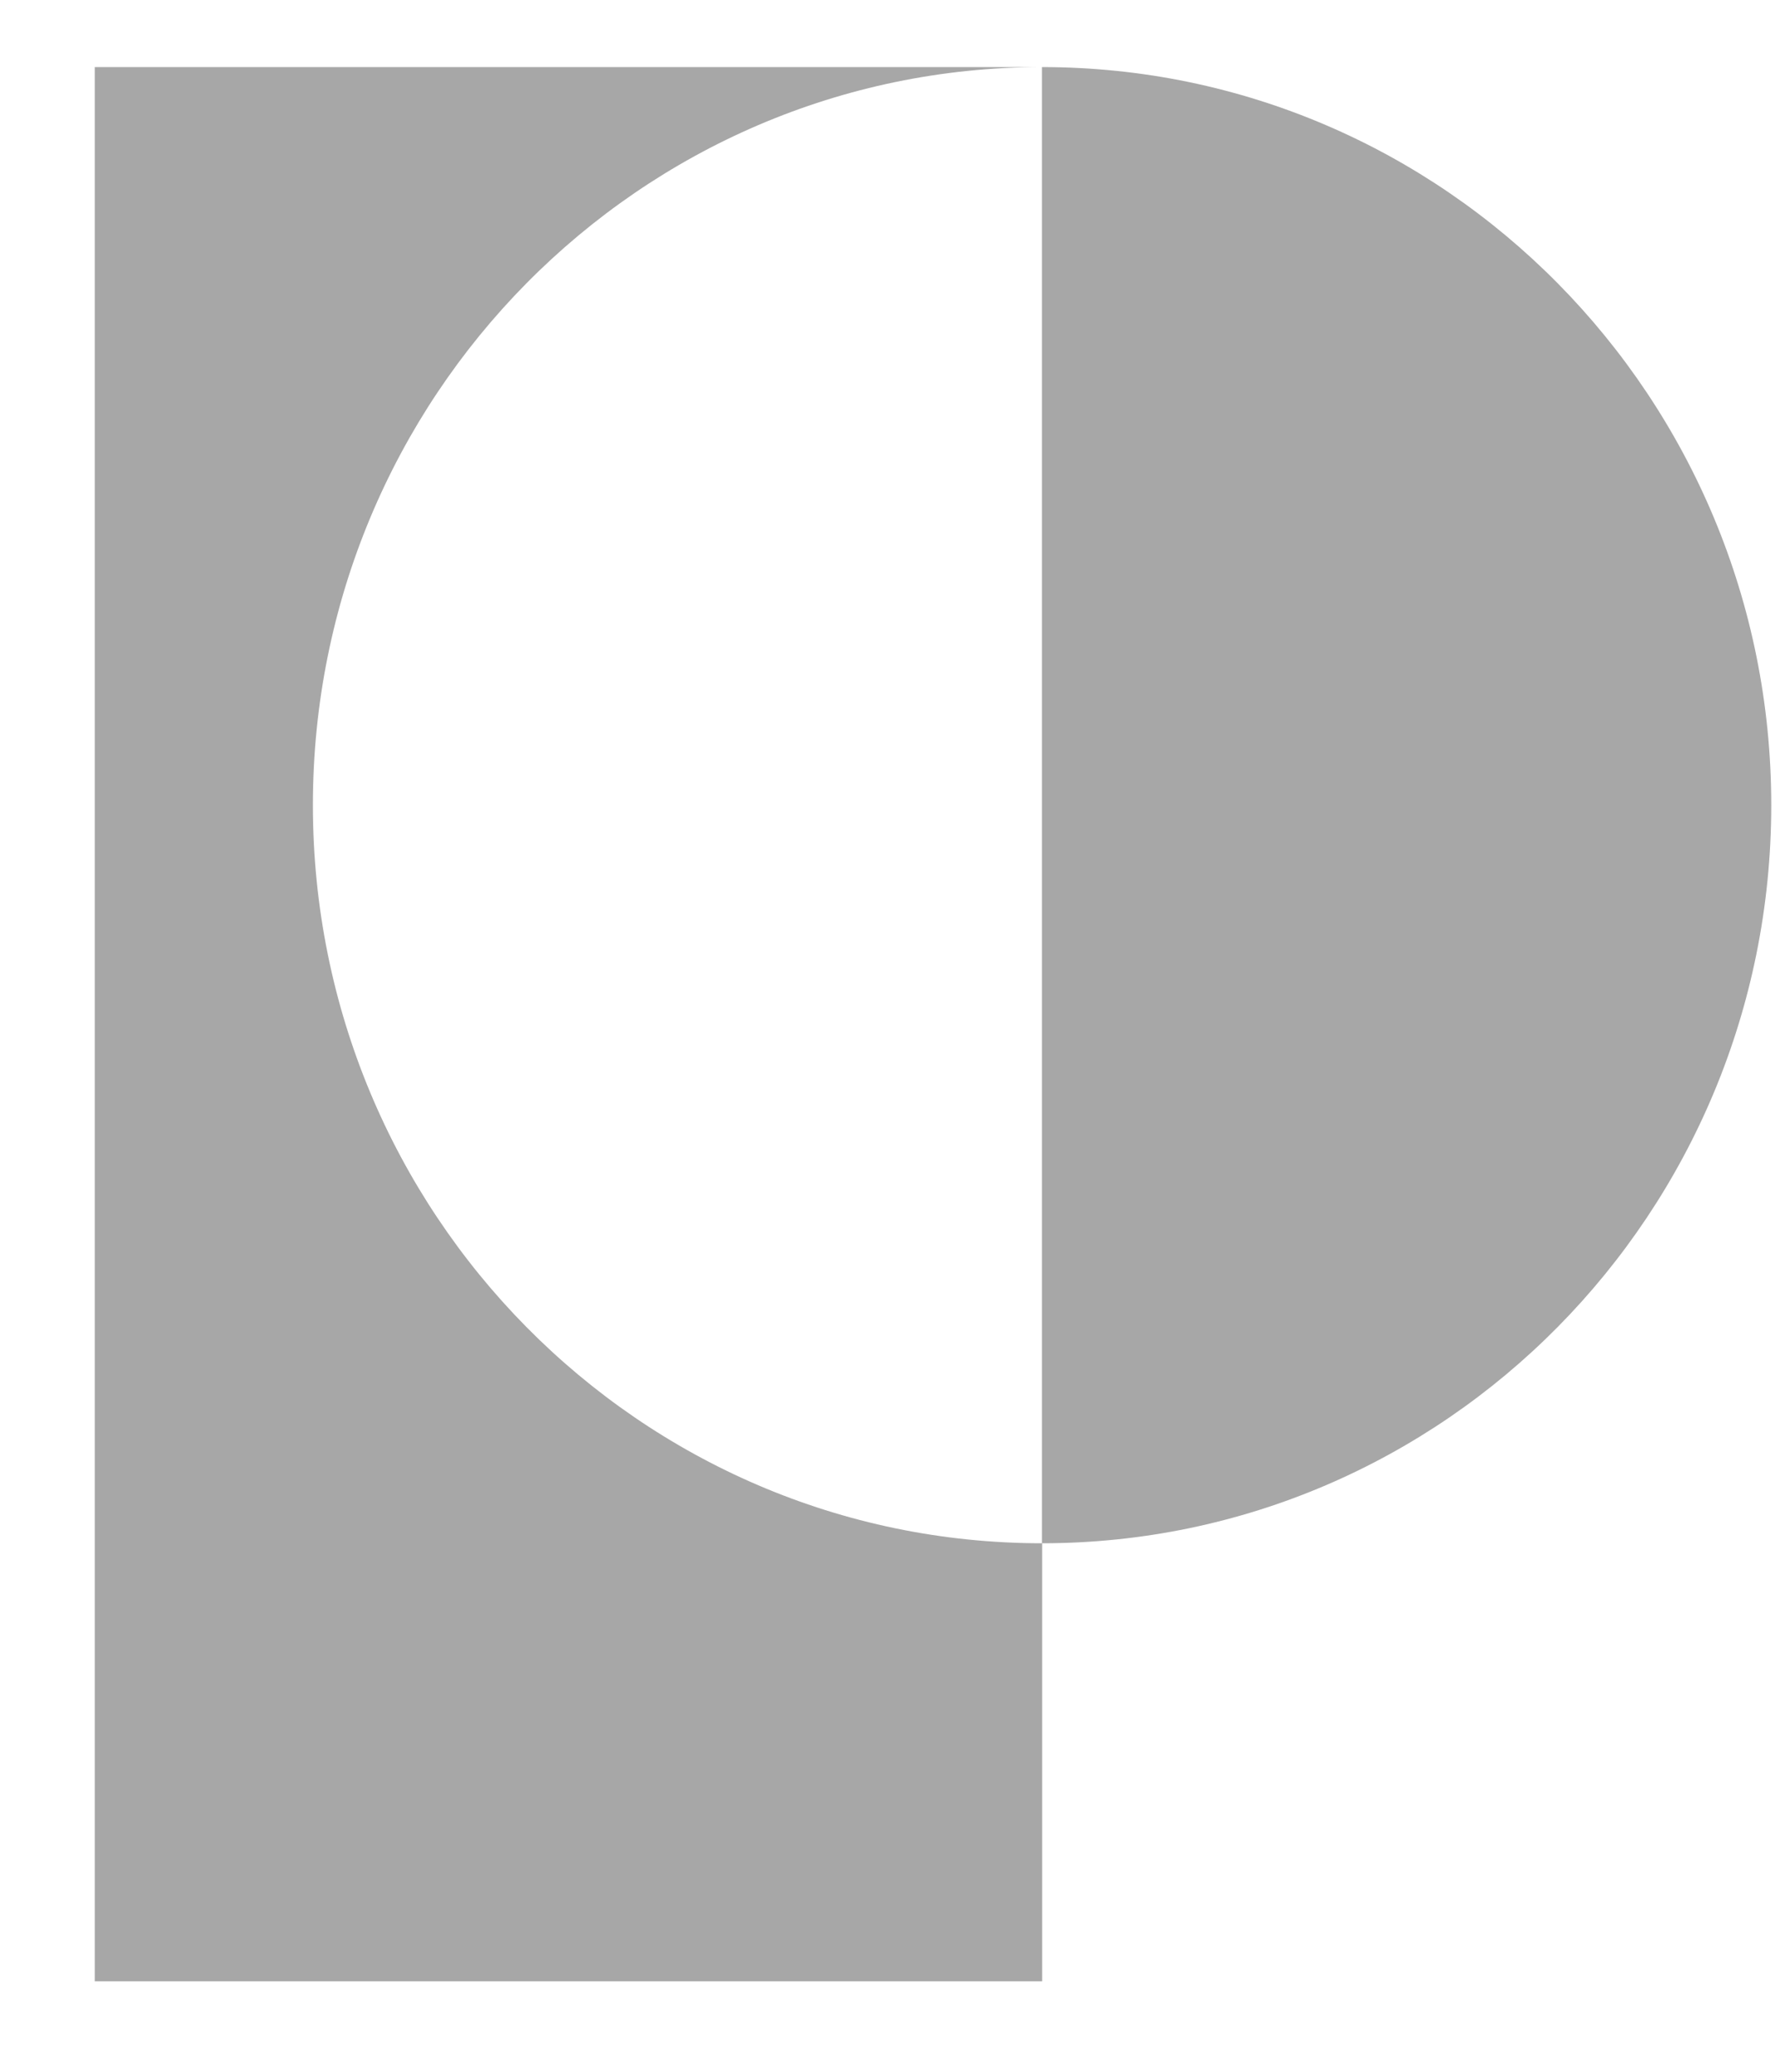
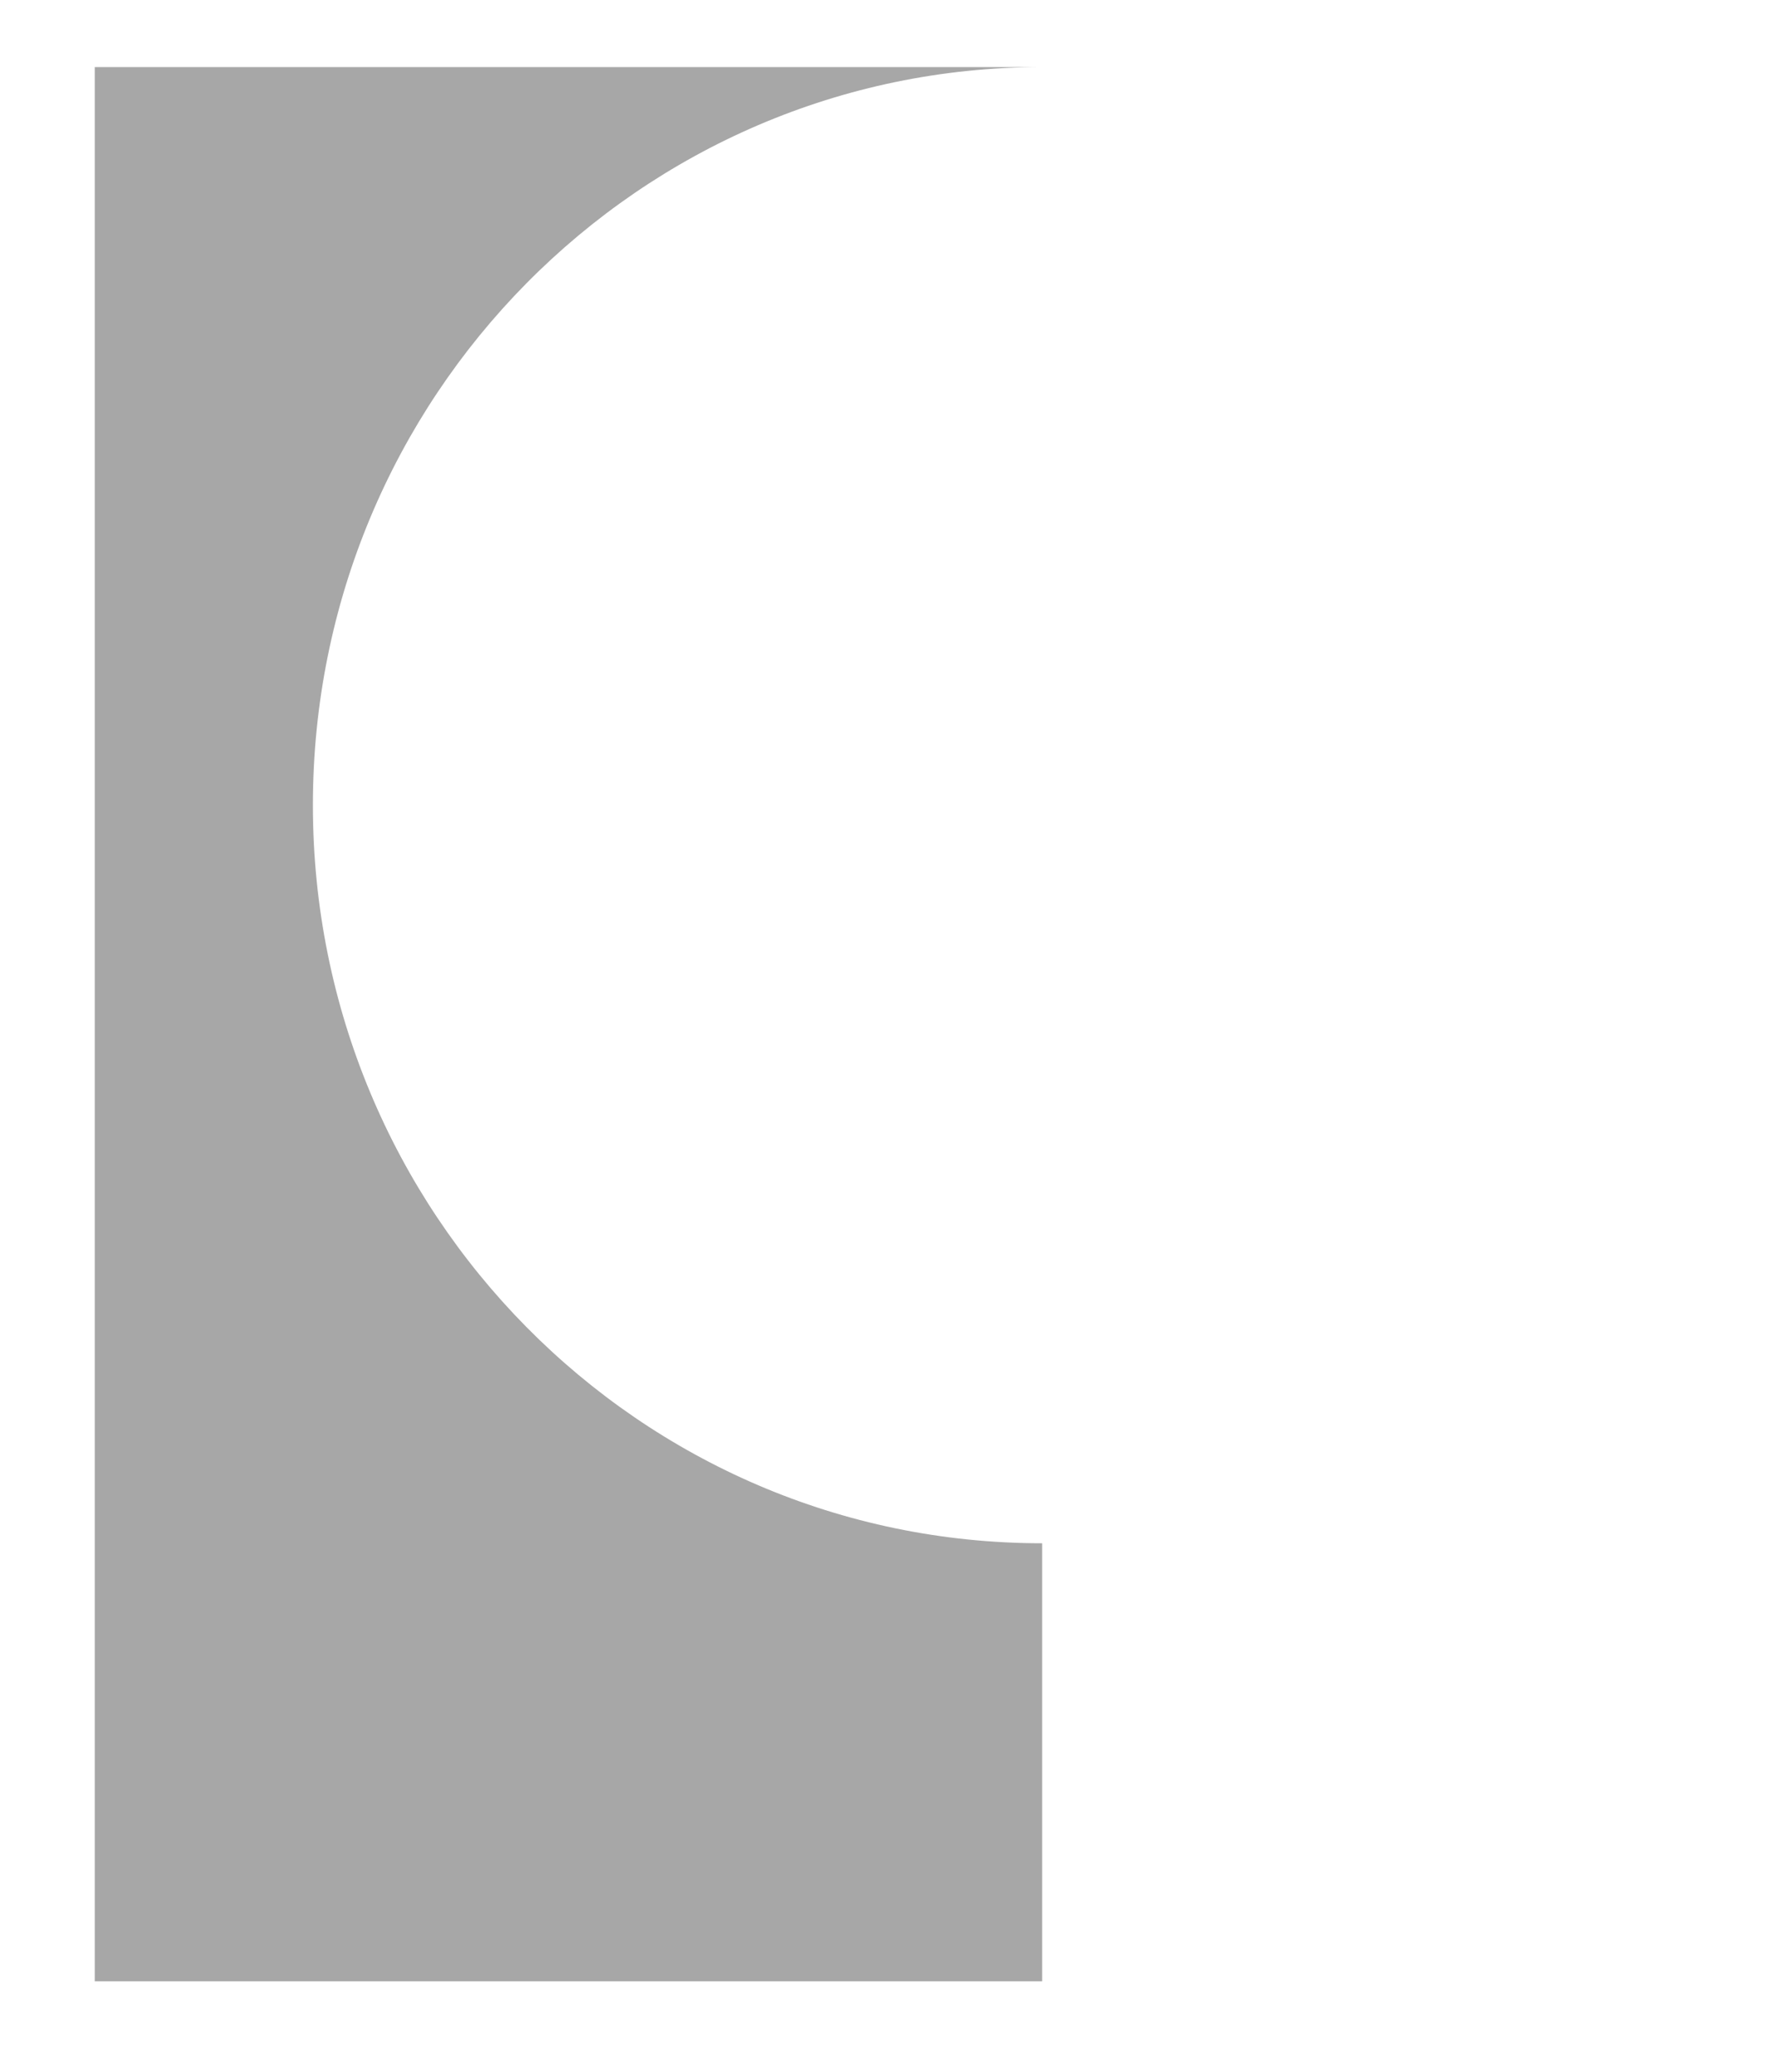
<svg xmlns="http://www.w3.org/2000/svg" width="18" height="21" viewBox="0 0 18 21" fill="none">
-   <path d="M10.566 0.68V15.643C14.651 15.643 17.962 12.293 17.962 8.161C17.962 4.029 14.651 0.68 10.566 0.68Z" fill="#A7A7A7" />
  <path d="M3.173 8.161C3.173 4.029 6.485 0.68 10.568 0.68H0.961V20.083H10.568V15.643C6.483 15.643 3.173 12.293 3.173 8.161Z" fill="#A7A7A7" />
</svg>